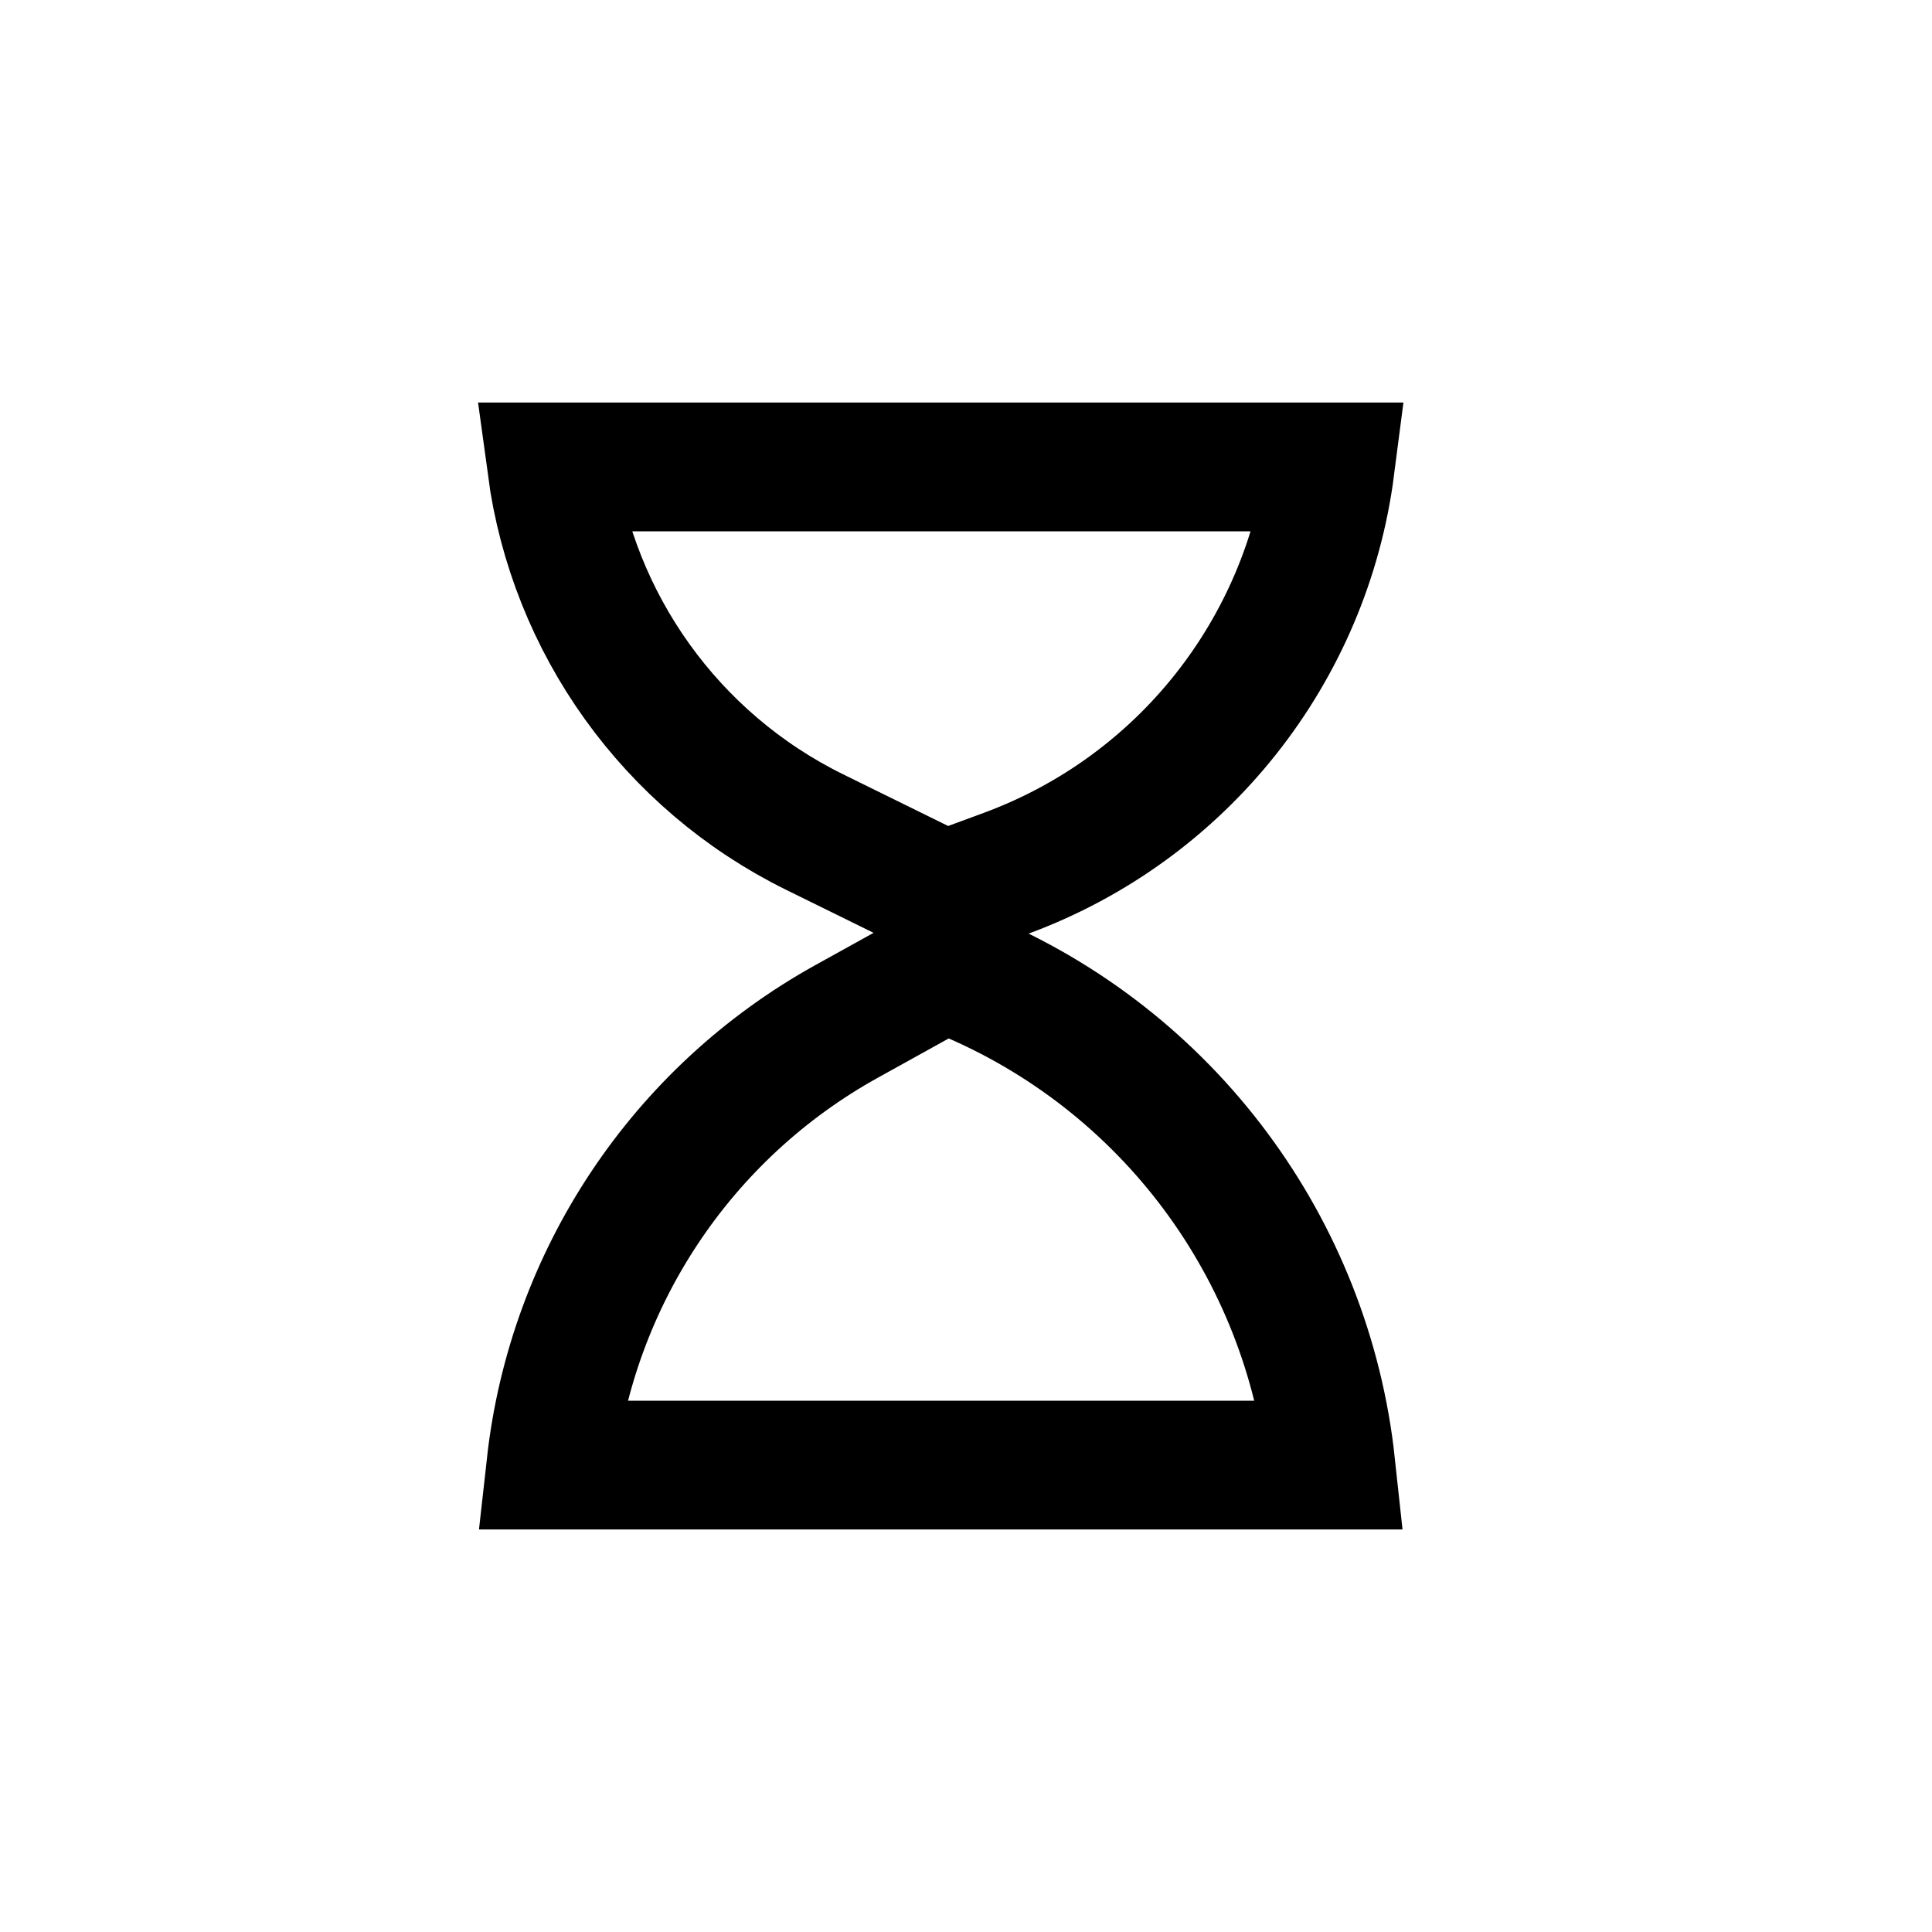
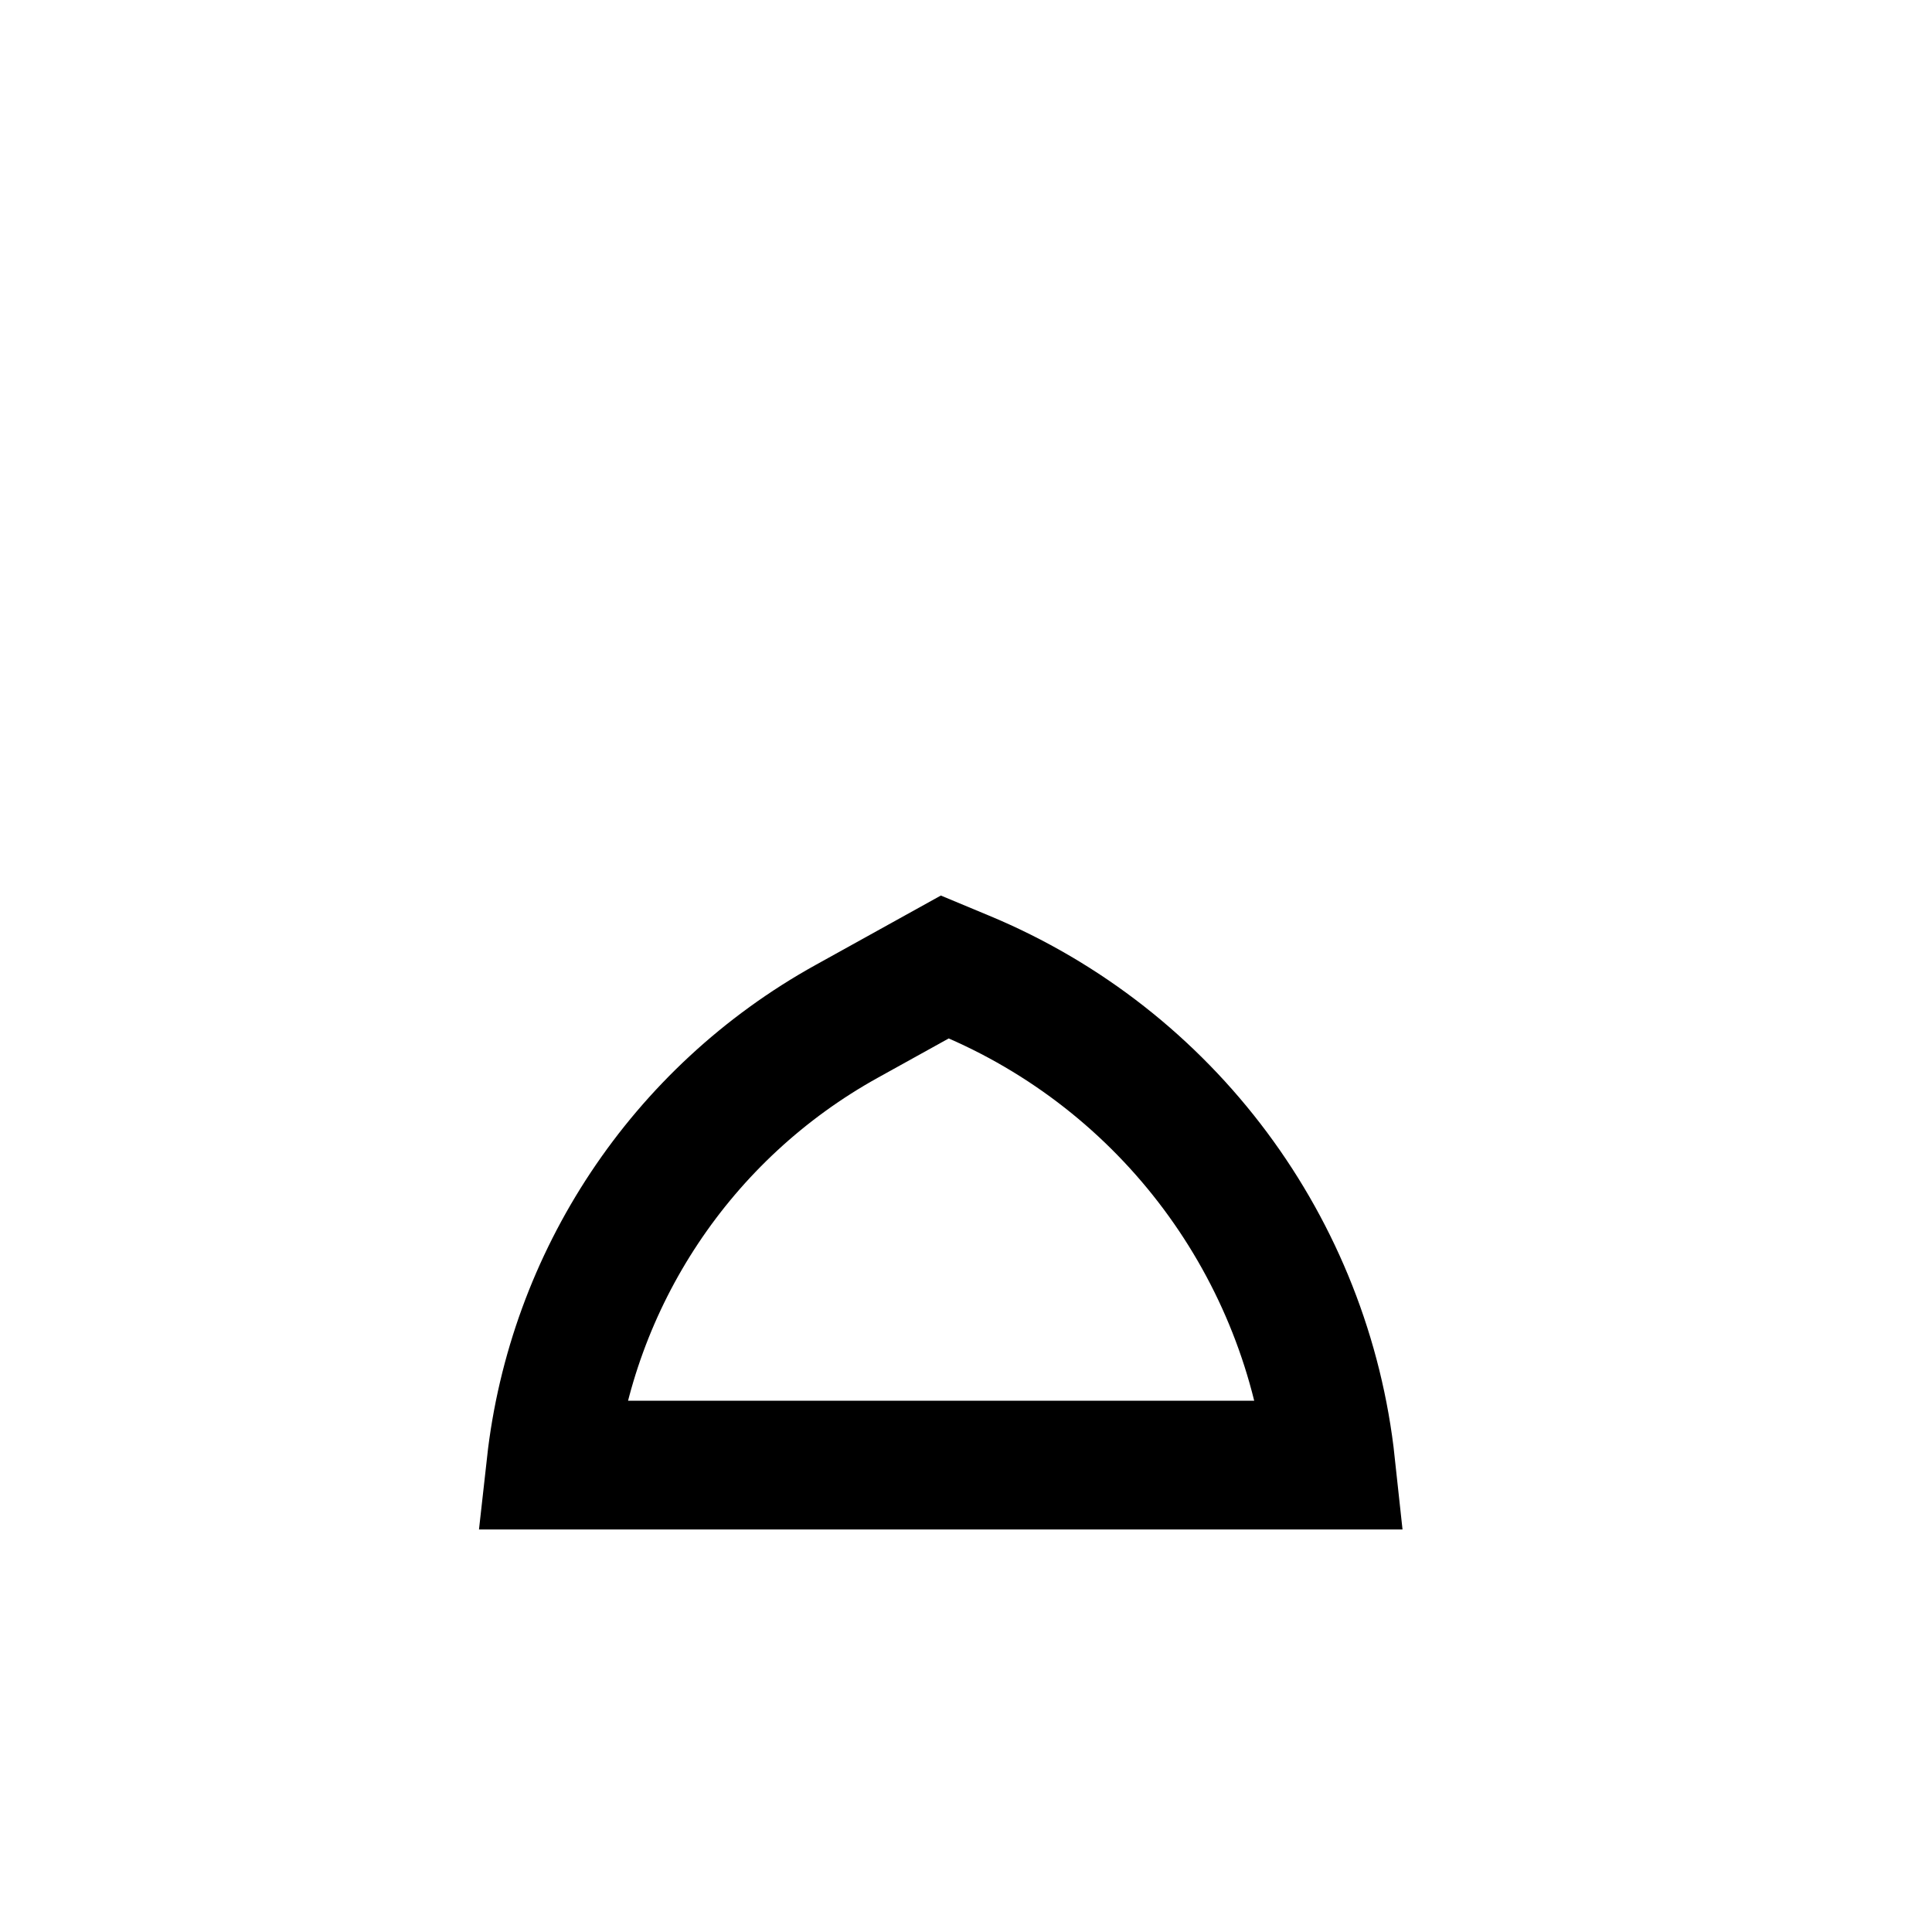
<svg xmlns="http://www.w3.org/2000/svg" width="24" height="24" viewBox="0 0 24 24" fill="none">
  <path d="M16.532 18.2H6.844C7.101 15.891 8.46 13.827 10.521 12.686L11.737 12.012L11.977 12.112C14.512 13.165 16.243 15.513 16.532 18.2Z" stroke="black" stroke-width="1.6" />
-   <path d="M16.524 5.8H6.854C7.117 7.744 8.33 9.455 10.121 10.337L11.733 11.13L12.501 10.847C14.696 10.036 16.23 8.077 16.524 5.8Z" stroke="black" stroke-width="1.6" />
</svg>